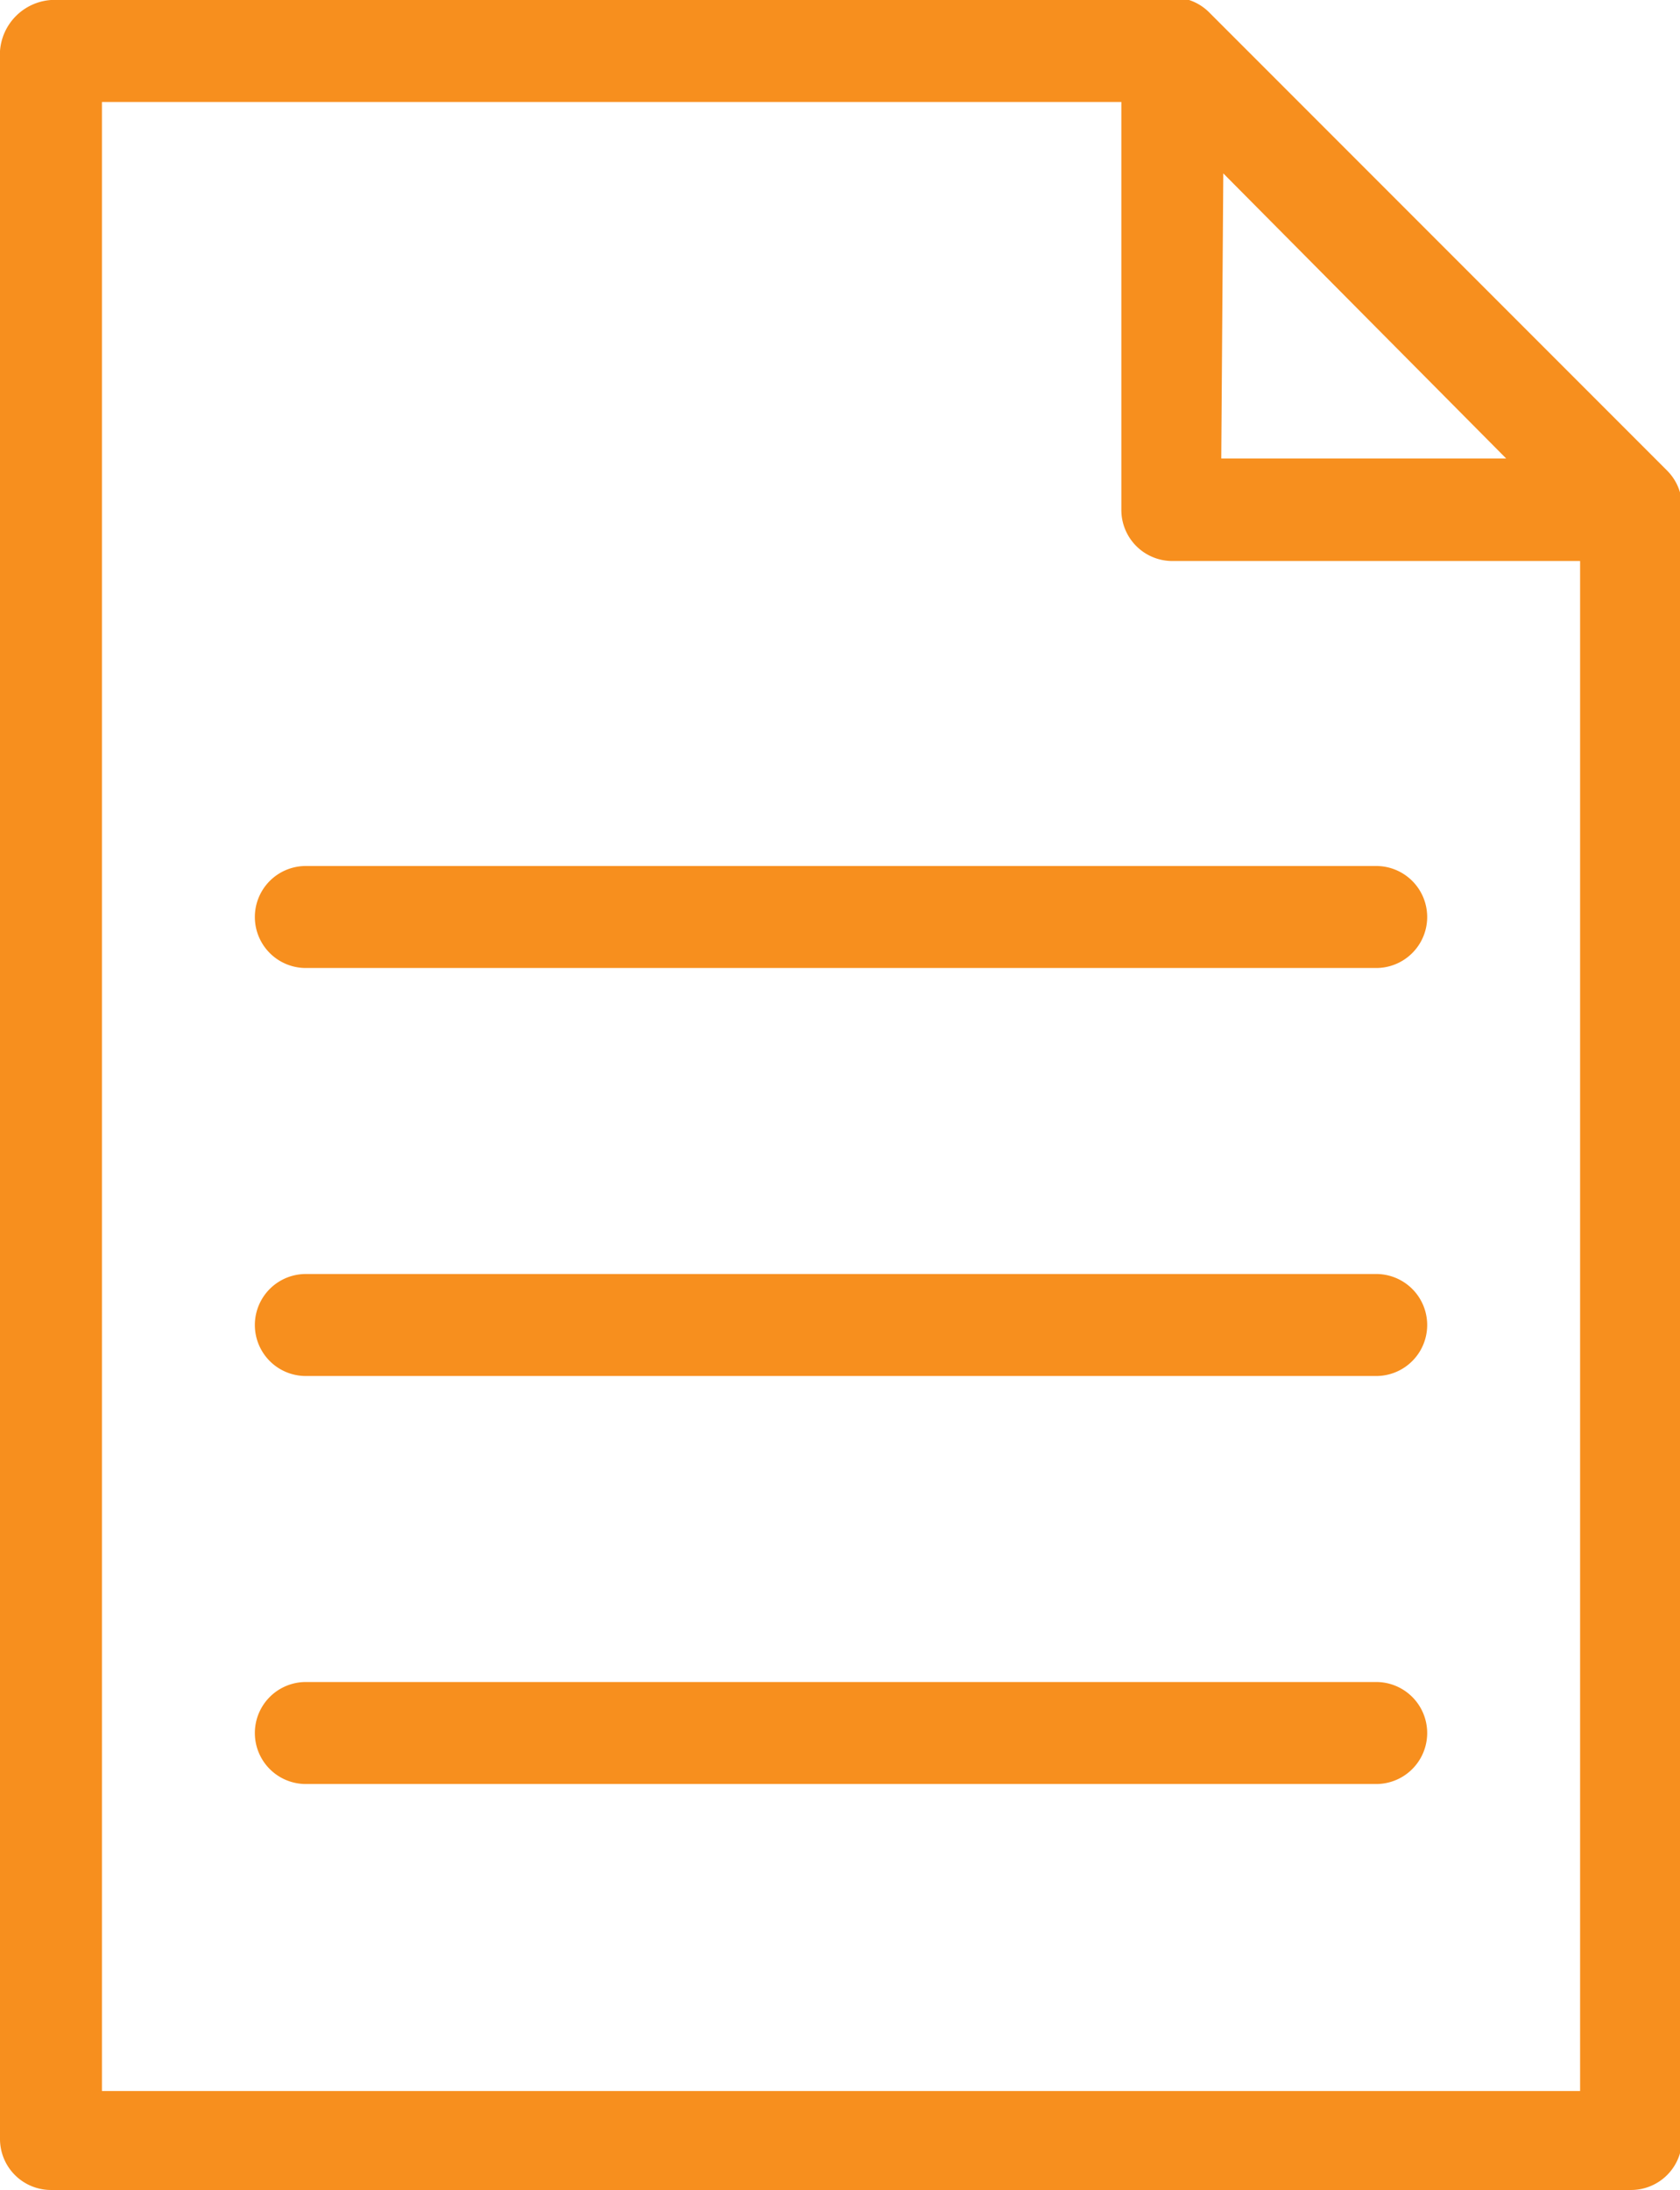
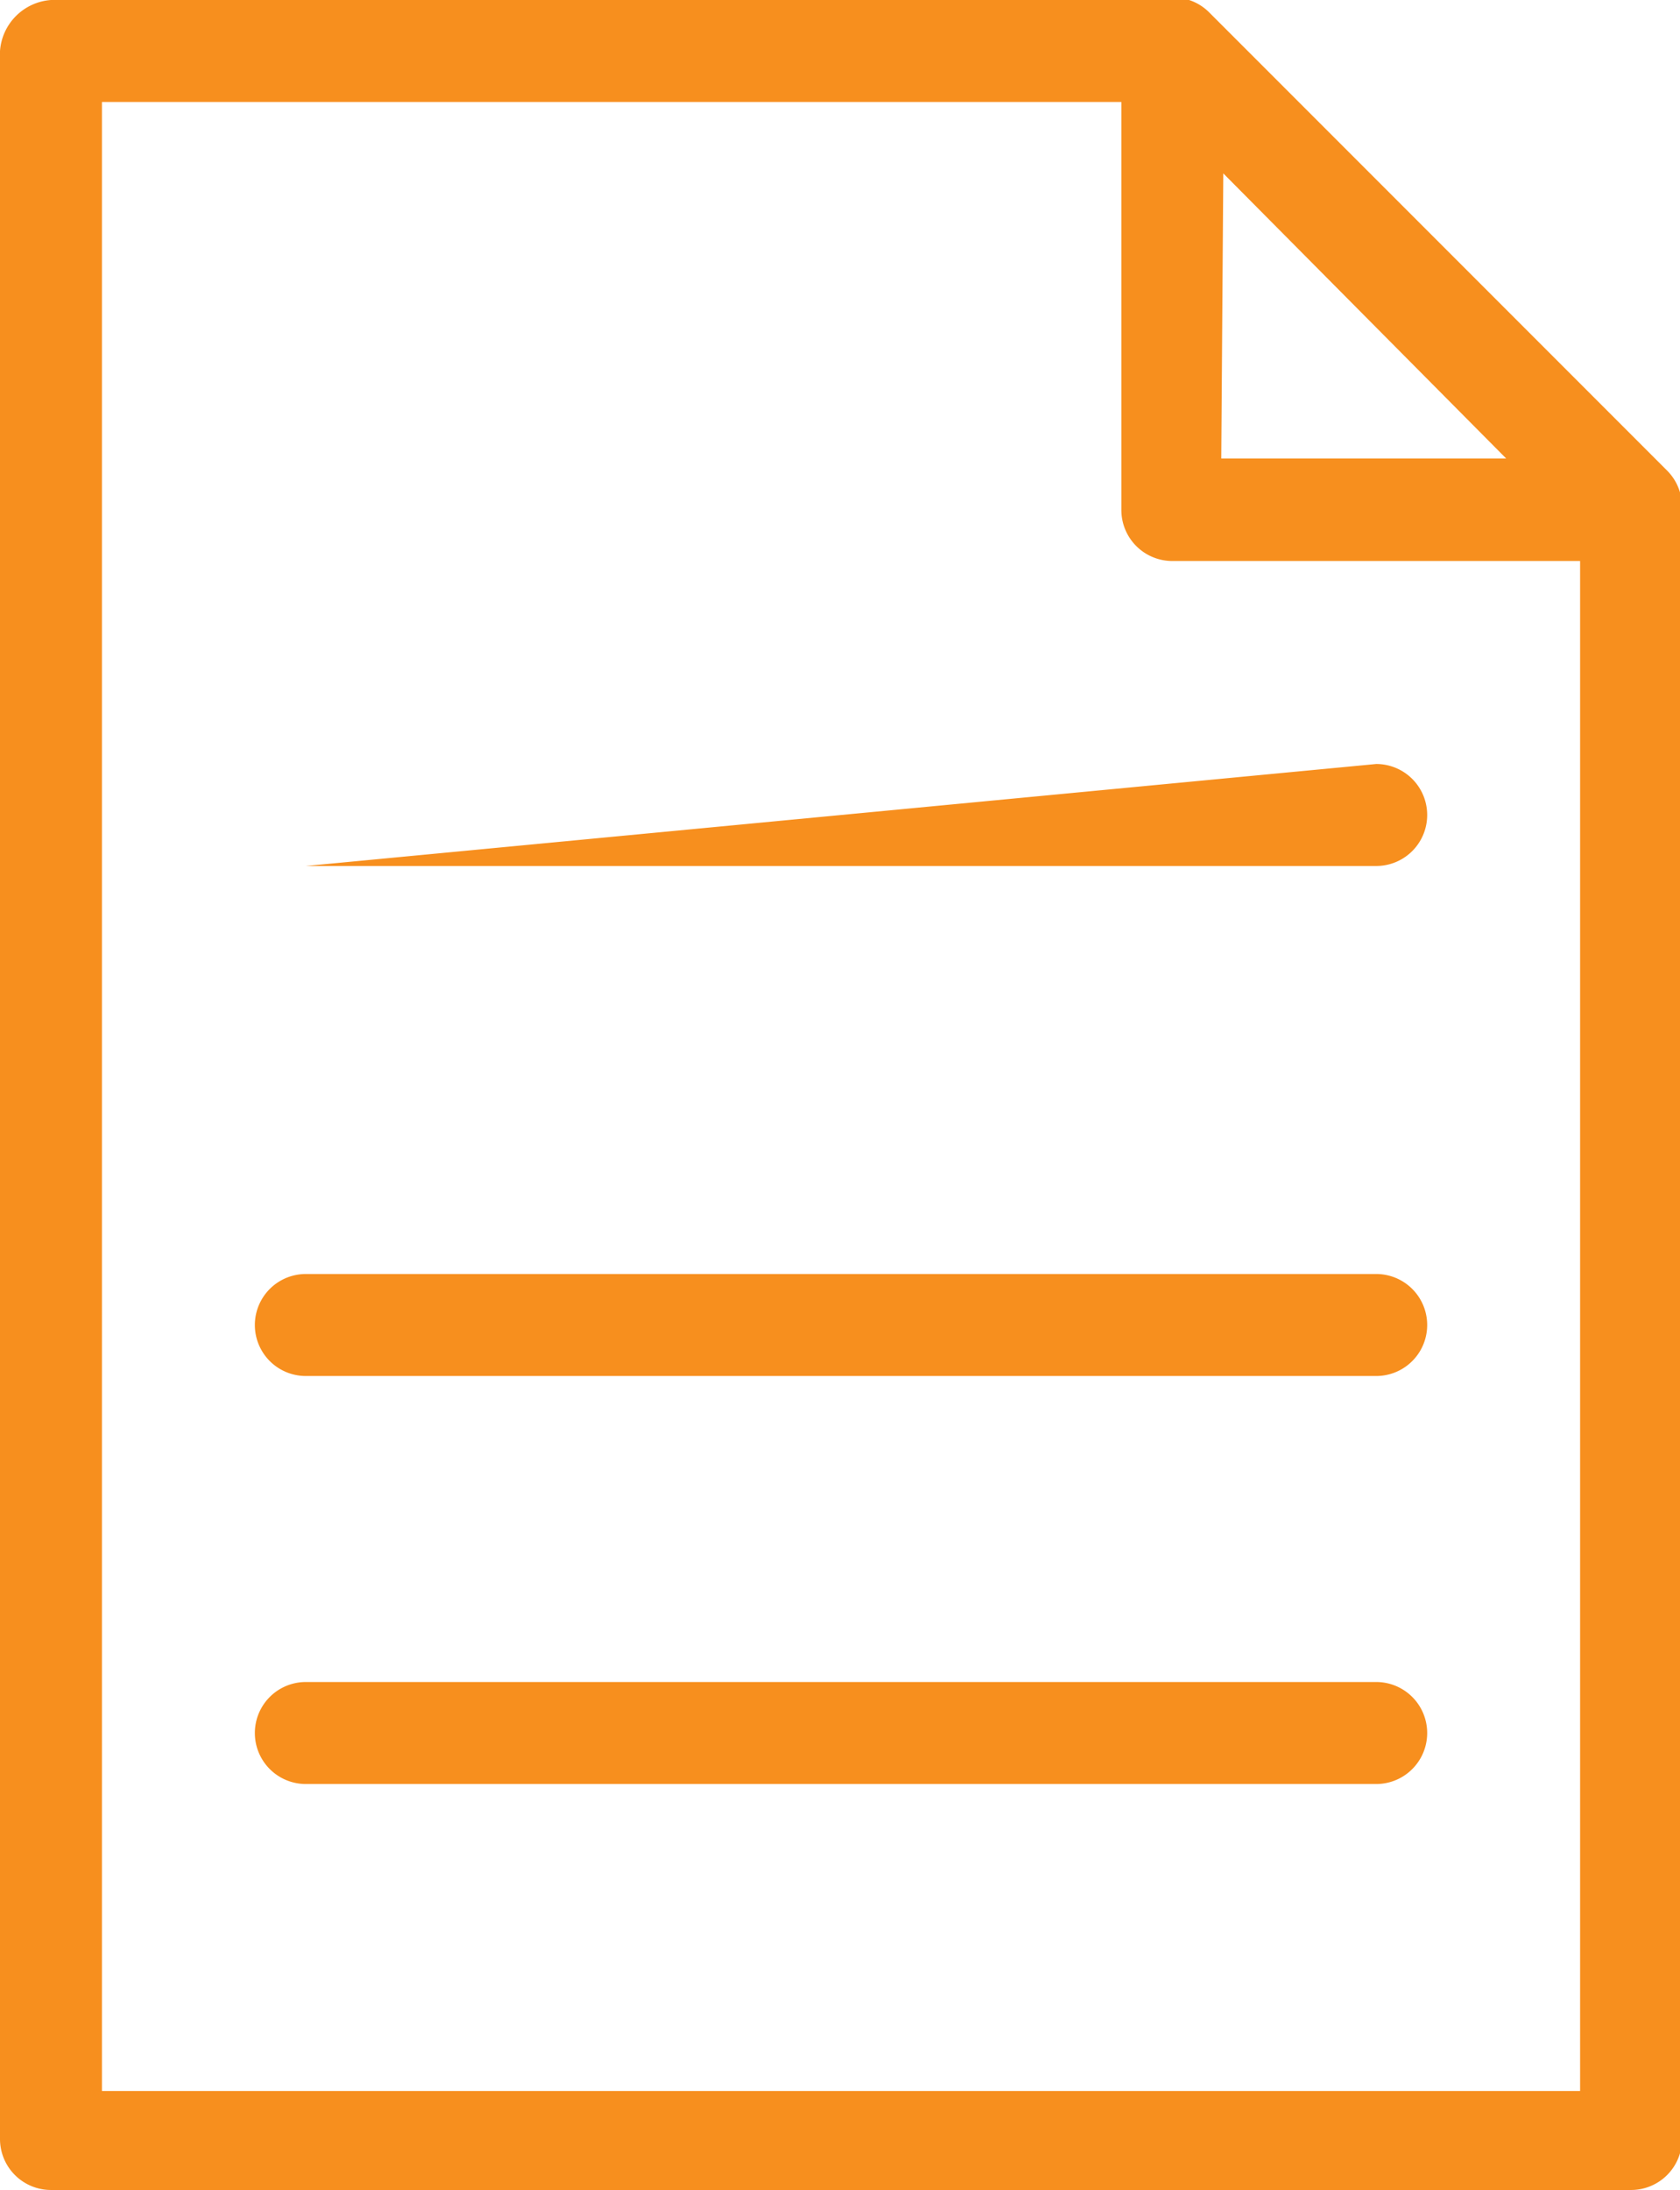
<svg xmlns="http://www.w3.org/2000/svg" id="Layer_1" data-name="Layer 1" viewBox="0 0 32.96 42.94">
  <defs>
    <style>.cls-1{fill:#f78f1e;}</style>
  </defs>
-   <path class="cls-1" d="M7.25.54a1.08,1.08,0,0,0-1,1V42.48a1,1,0,0,0,1,1h31a1,1,0,0,0,1-1v-32a1,1,0,0,0-.29-.71l-9-9a1,1,0,0,0-.7-.28Zm1,2h20v8a1,1,0,0,0,1,1h8v30h-29Zm22,1.4L35.8,9.53H30.21Zm-18,13.58a1,1,0,1,0,0,2h21a1,1,0,1,0,0-2Zm0,8a1,1,0,0,0,0,2h21a1,1,0,0,0,0-2Zm0,8a1,1,0,0,0,0,2h21a1,1,0,0,0,0-2Z" transform="translate(-6.25 -0.54)" />
+   <path class="cls-1" d="M7.25.54a1.08,1.08,0,0,0-1,1V42.48a1,1,0,0,0,1,1h31a1,1,0,0,0,1-1v-32a1,1,0,0,0-.29-.71l-9-9a1,1,0,0,0-.7-.28Zm1,2h20v8a1,1,0,0,0,1,1h8v30h-29Zm22,1.4L35.8,9.53H30.21Zm-18,13.58h21a1,1,0,1,0,0-2Zm0,8a1,1,0,0,0,0,2h21a1,1,0,0,0,0-2Zm0,8a1,1,0,0,0,0,2h21a1,1,0,0,0,0-2Z" transform="translate(-6.25 -0.54)" />
</svg>